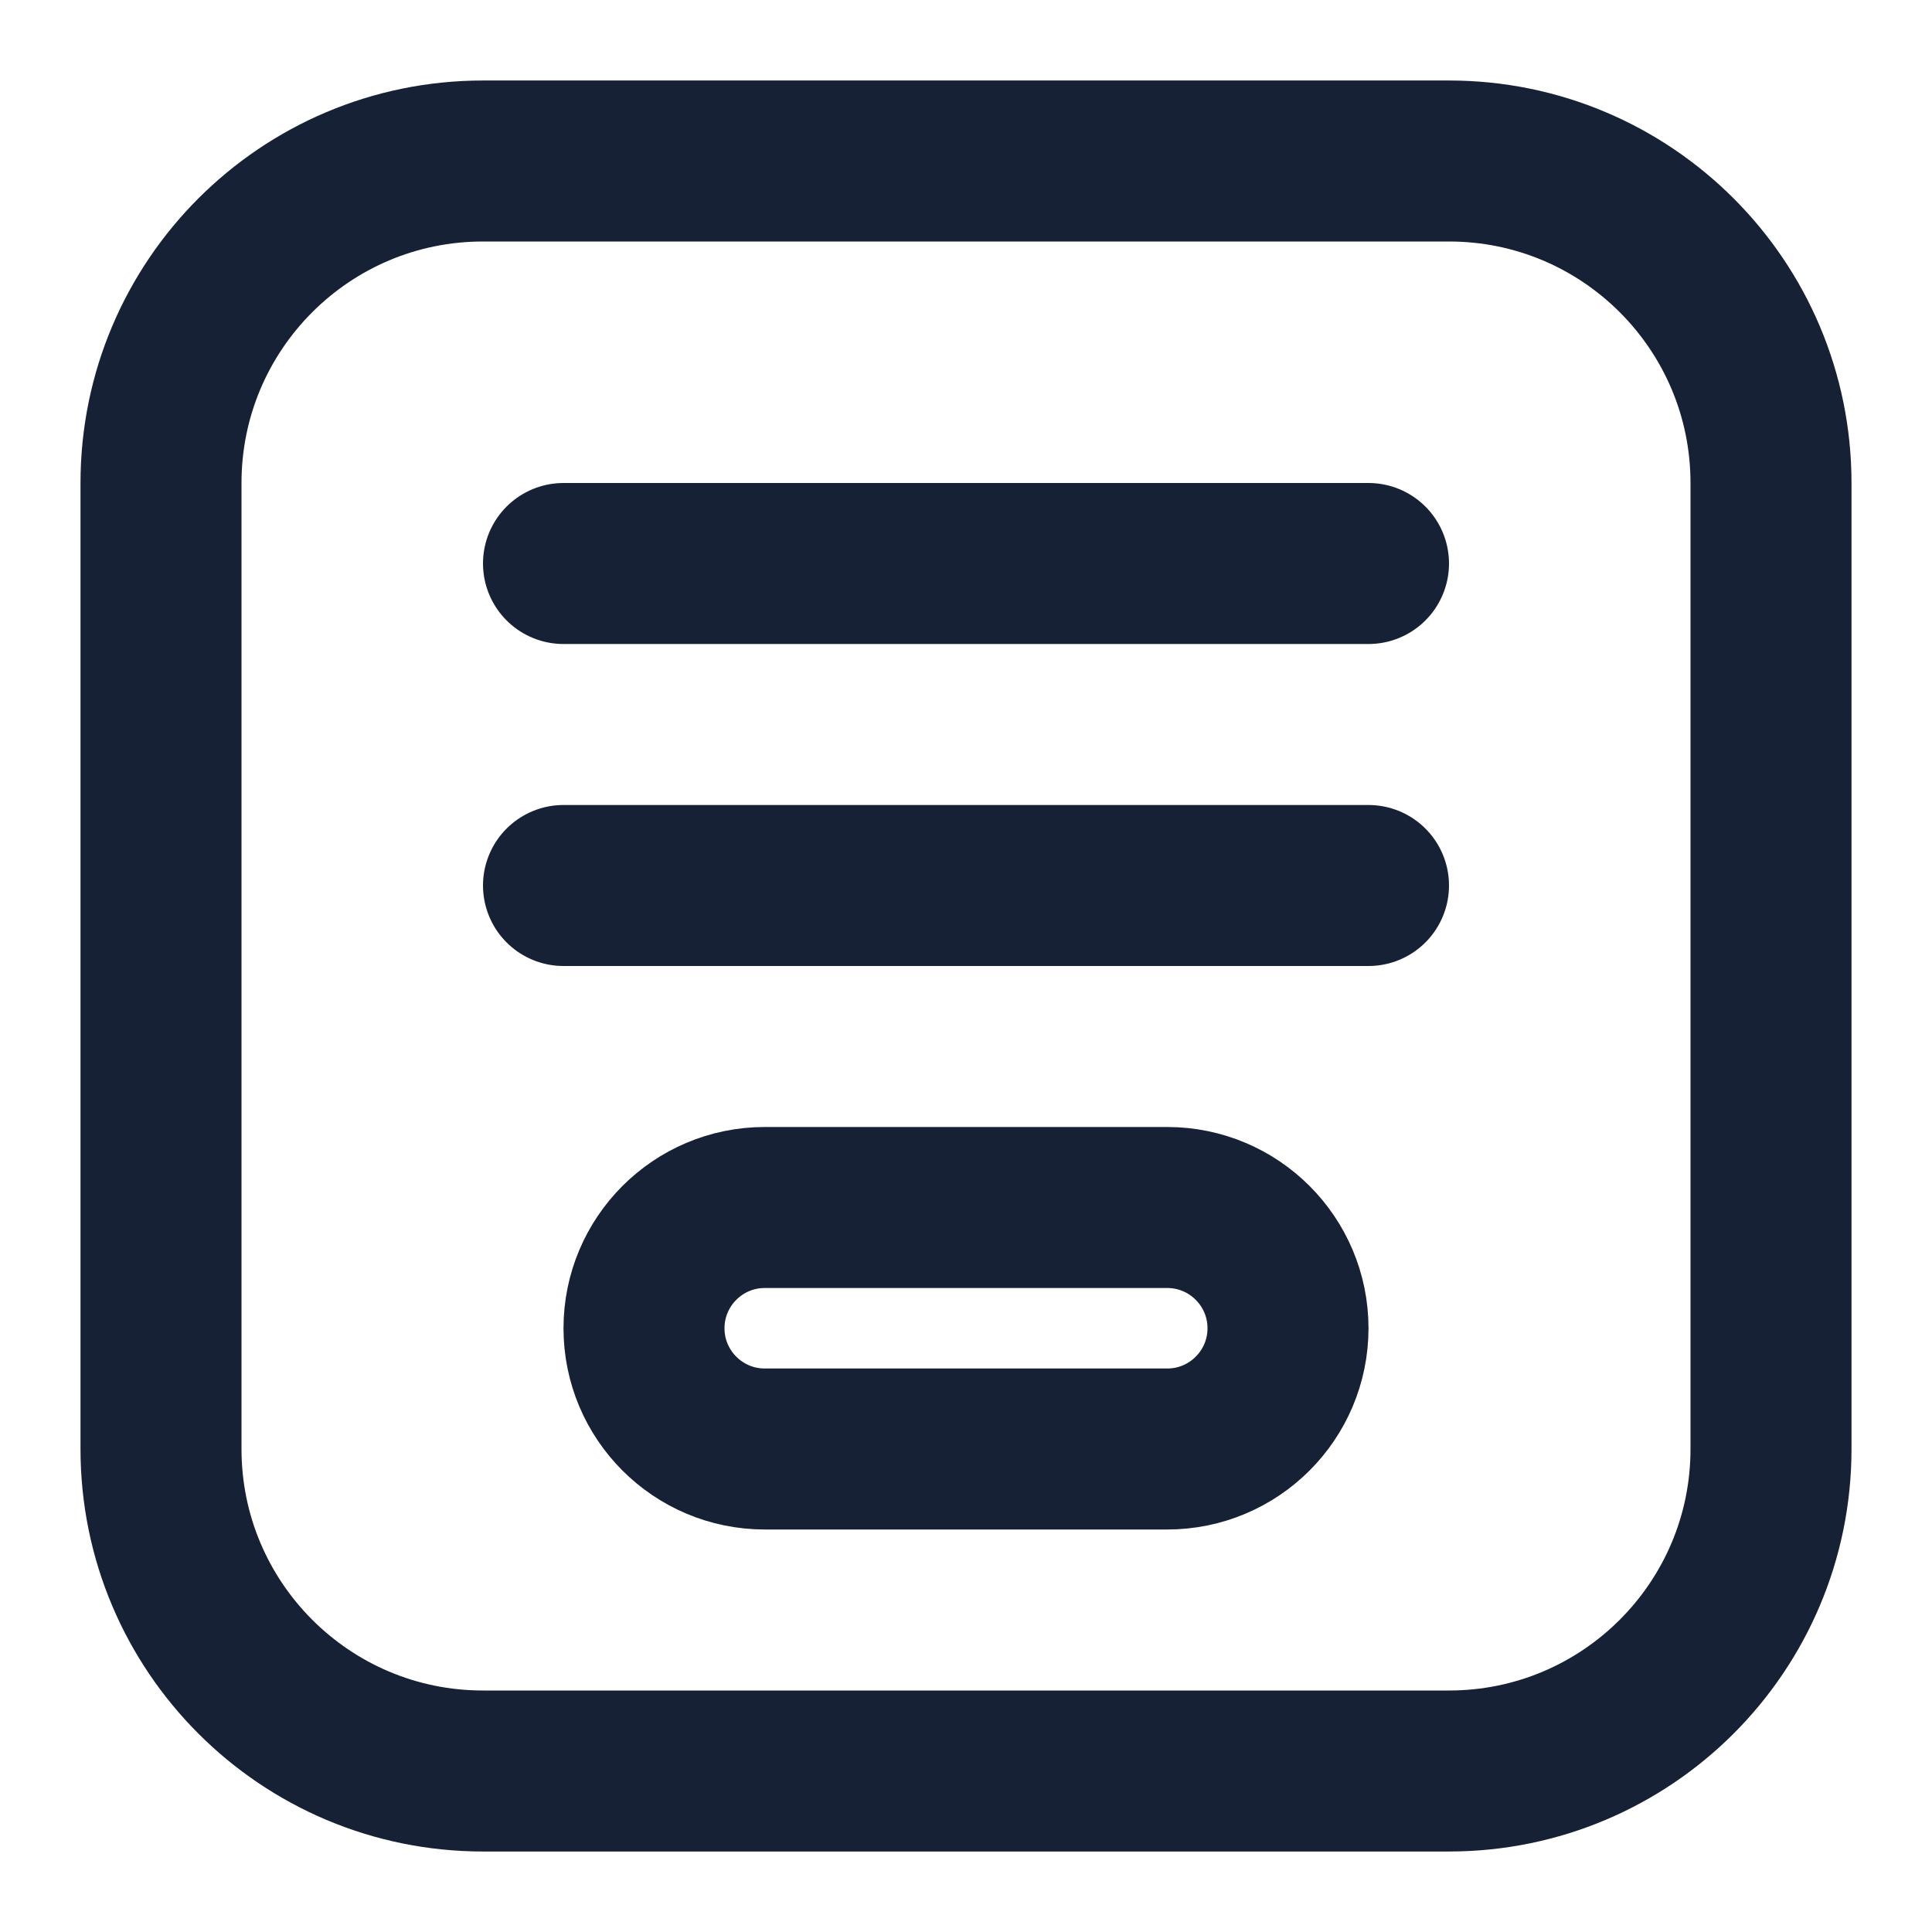
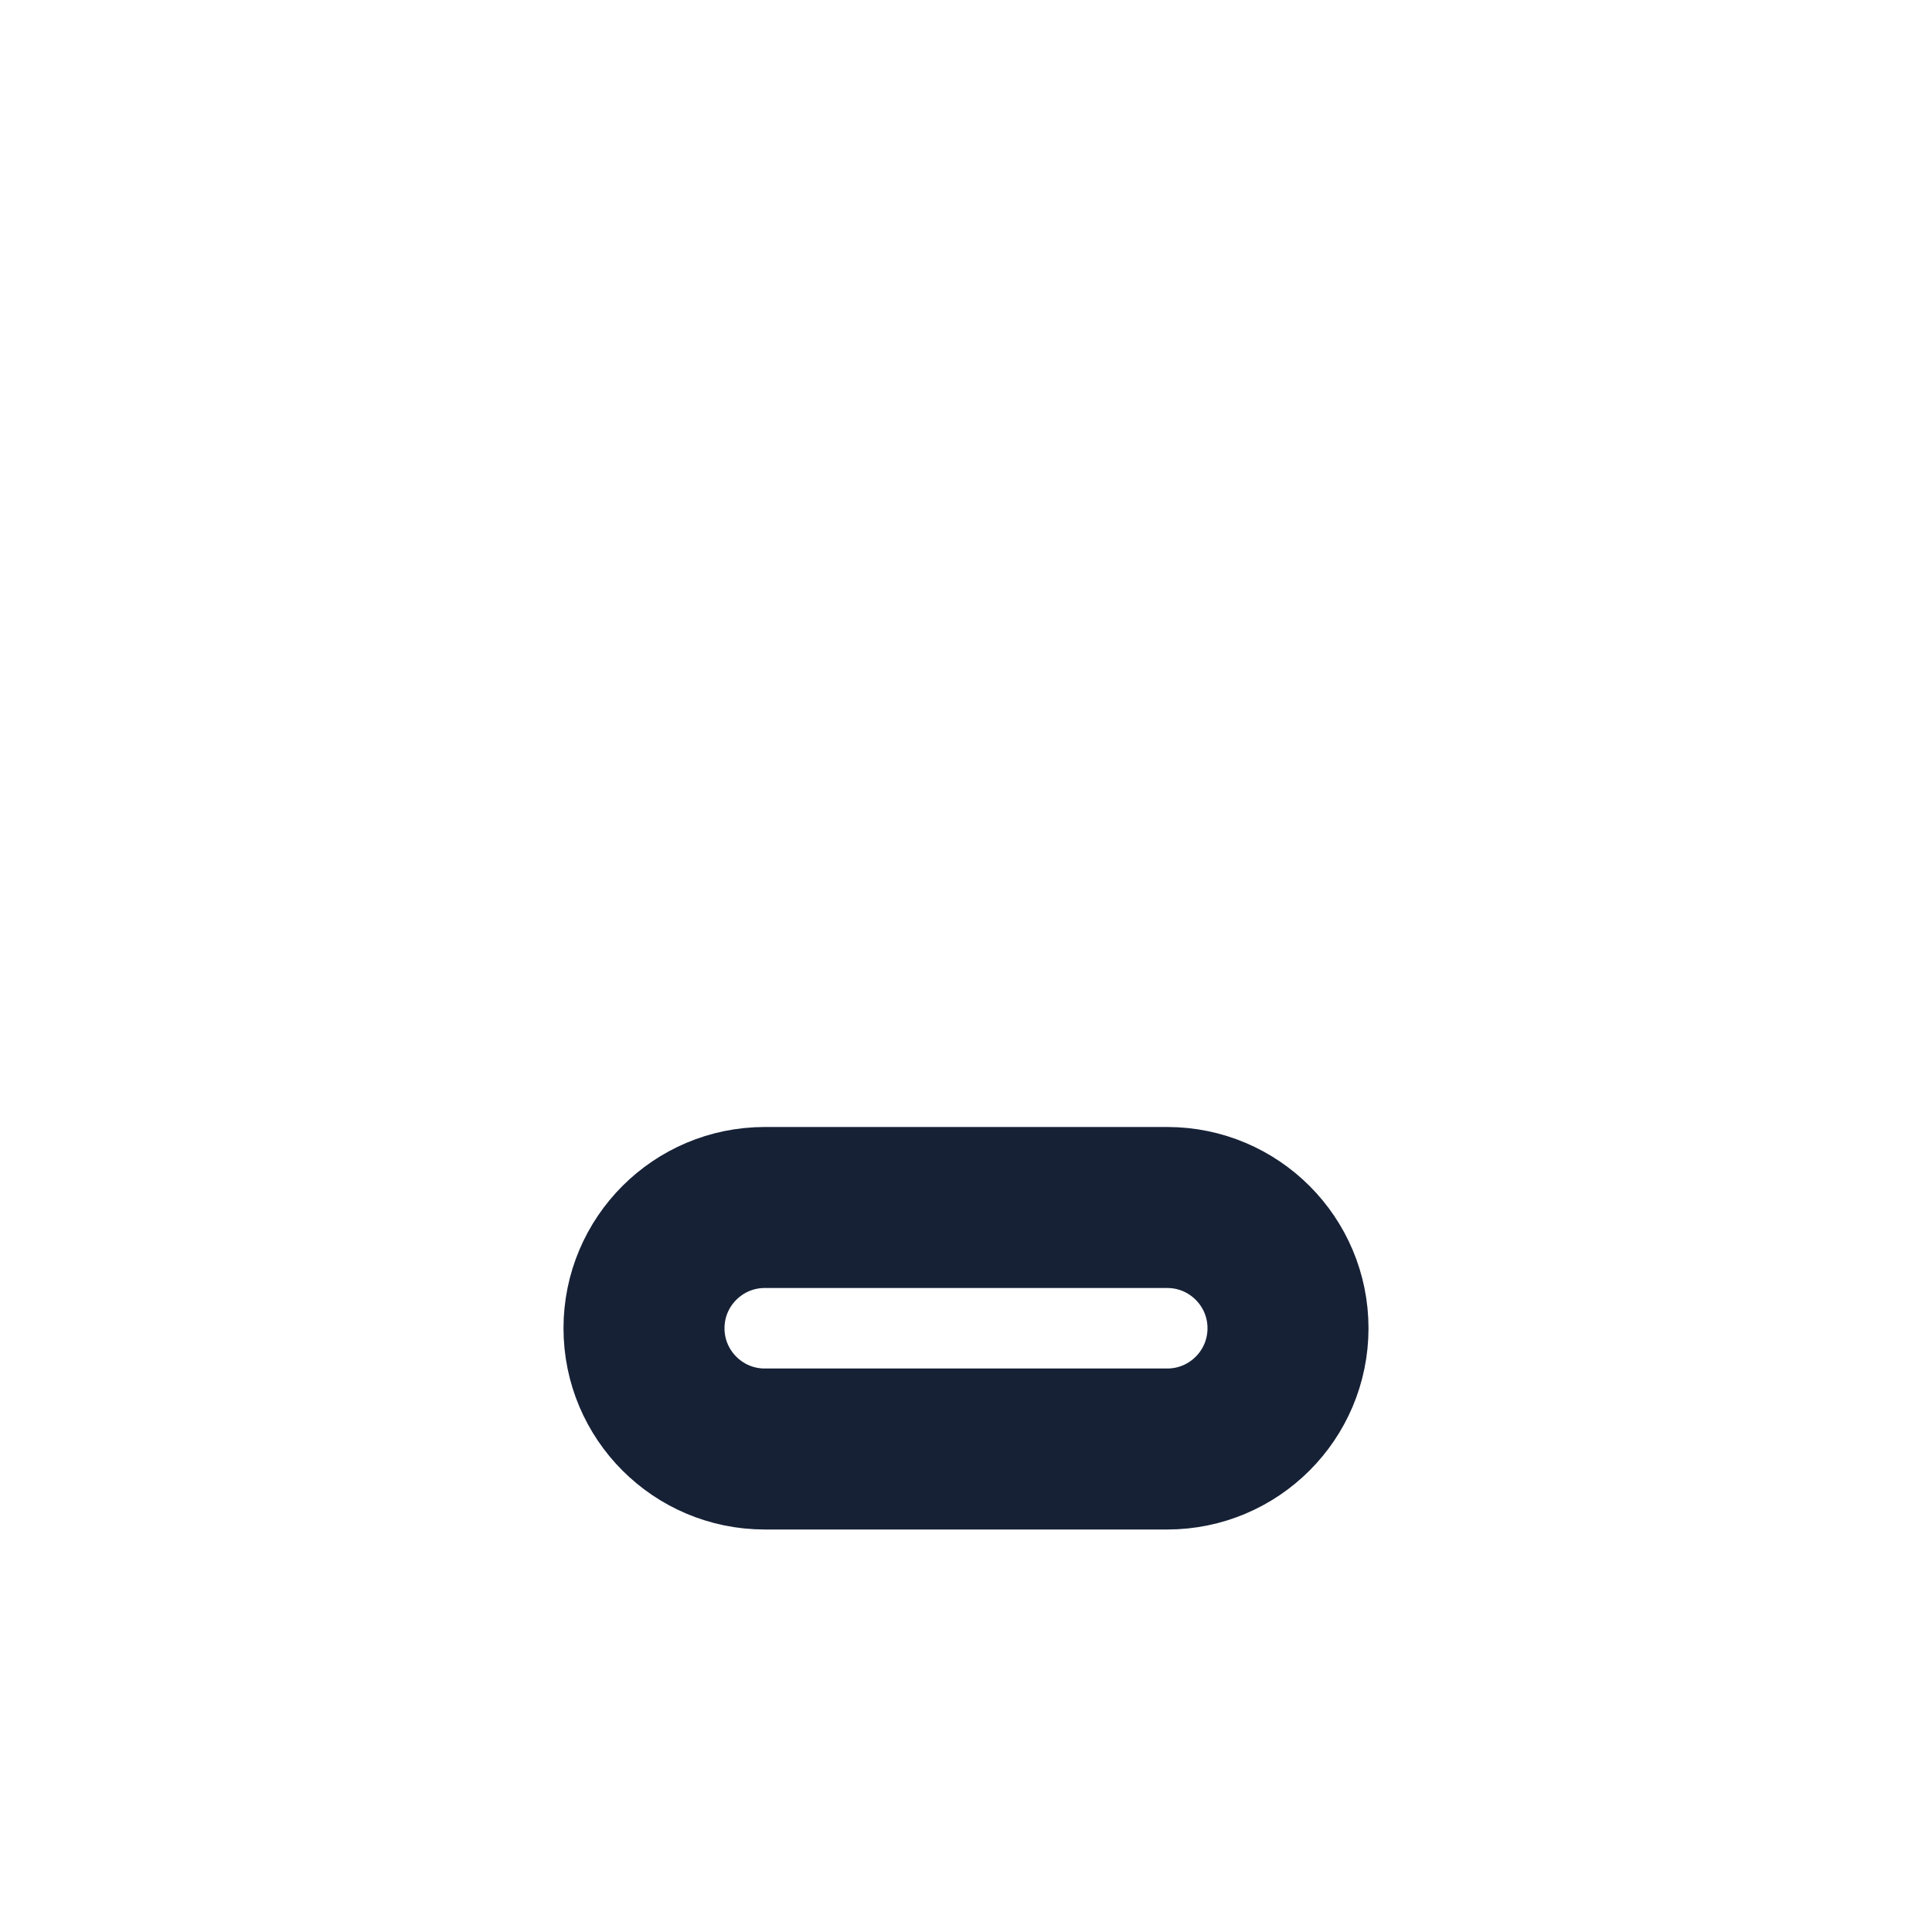
<svg xmlns="http://www.w3.org/2000/svg" width="24" height="24" viewBox="0 0 24 24" fill="none">
  <g id="icon-form">
-     <path id="Rectangle 2190" d="M2 6C2 3.791 3.791 2 6 2H18C20.209 2 22 3.791 22 6V18C22 20.209 20.209 22 18 22H6C3.791 22 2 20.209 2 18V6Z" stroke="#162136" stroke-width="2" />
    <path id="Rectangle 2191" d="M8 16.5C8 15.672 8.672 15 9.5 15H14.5C15.328 15 16 15.672 16 16.5C16 17.328 15.328 18 14.5 18H9.5C8.672 18 8 17.328 8 16.5Z" stroke="#162136" stroke-width="2" />
-     <path id="Vector" d="M17 7L7 7" stroke="#162136" stroke-width="2" stroke-linecap="round" stroke-linejoin="round" />
-     <path id="Vector_2" d="M17 11L7 11" stroke="#162136" stroke-width="2" stroke-linecap="round" stroke-linejoin="round" />
  </g>
</svg>